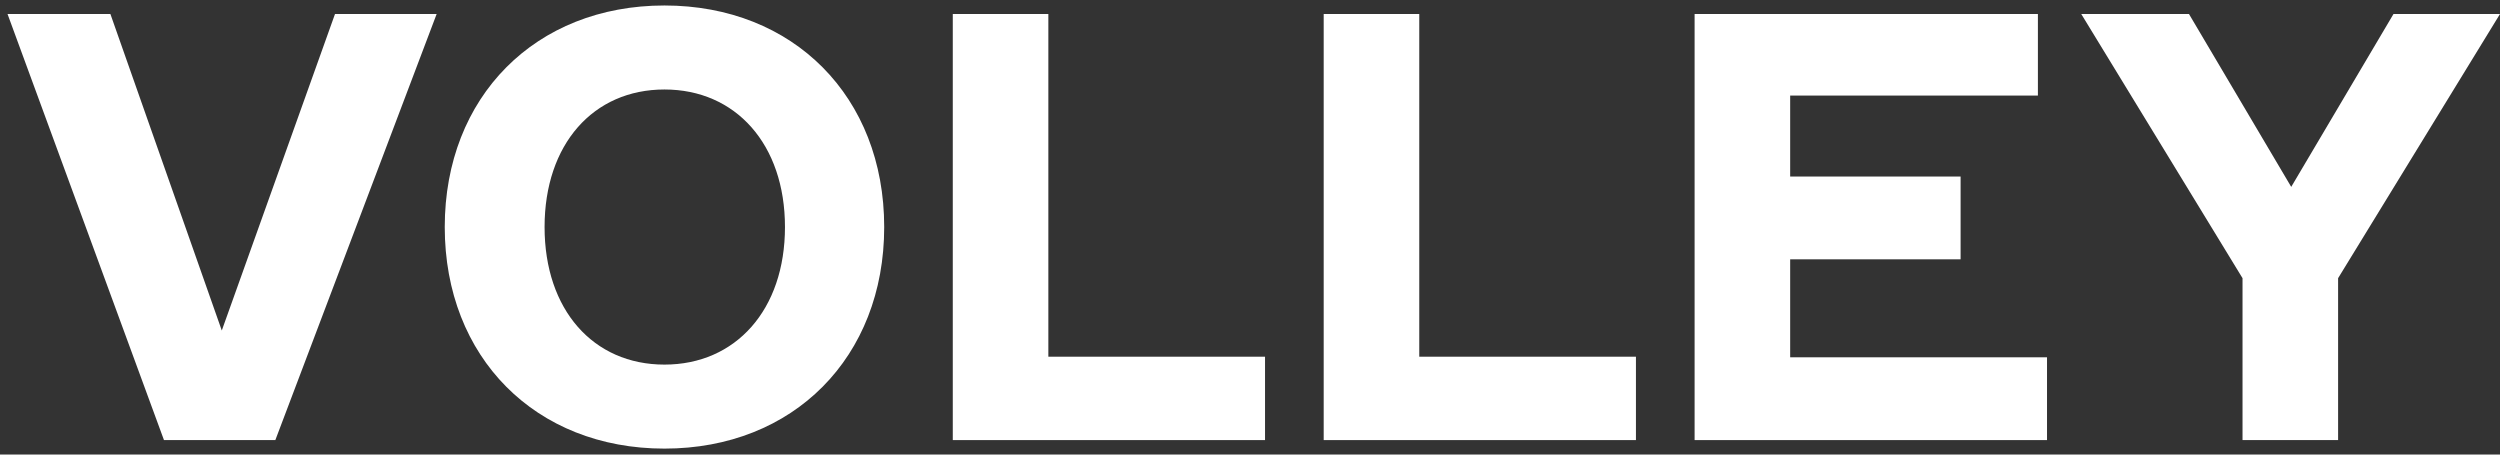
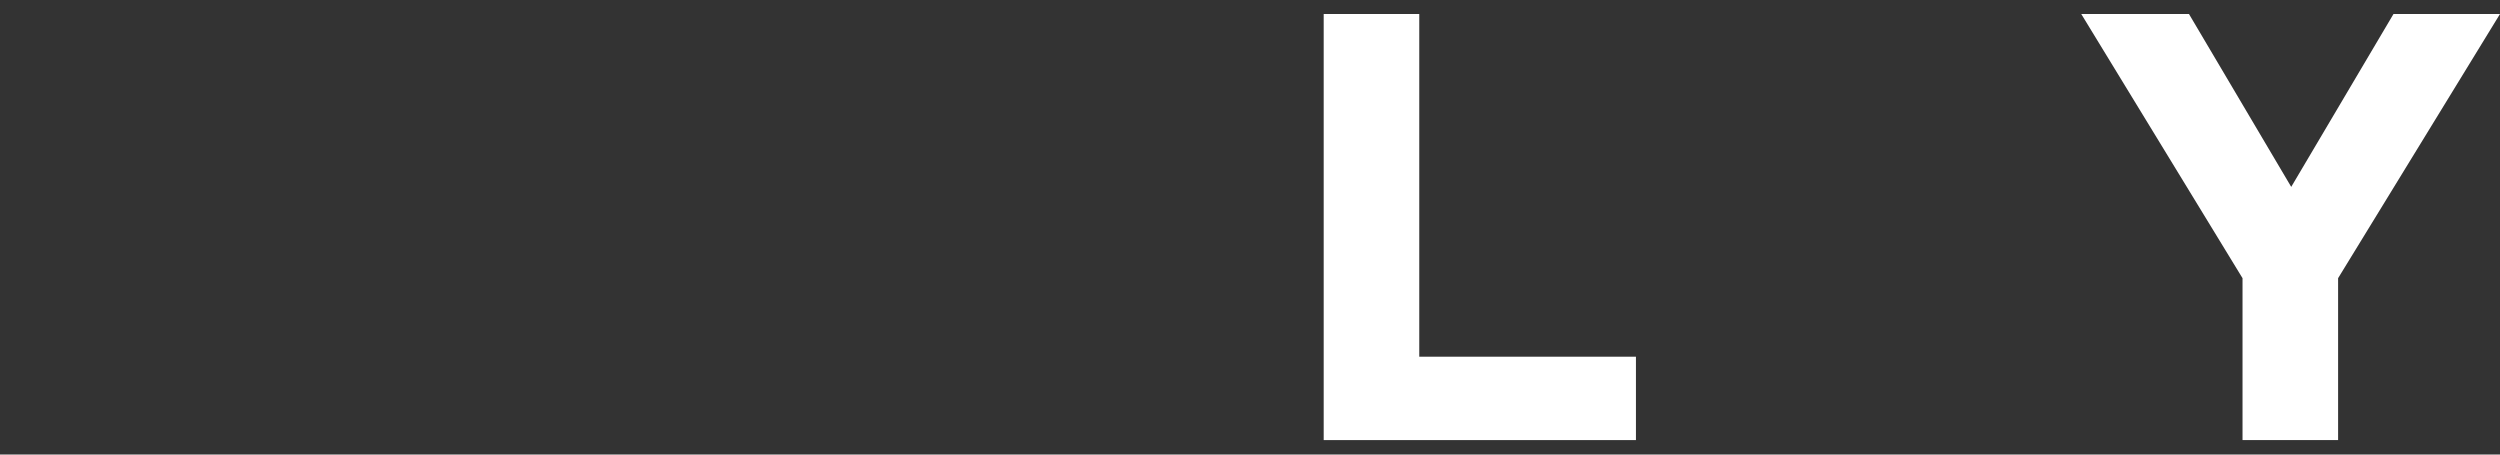
<svg xmlns="http://www.w3.org/2000/svg" fill="none" viewBox="0 0 88 16" height="16" width="88">
  <rect x="0" y="0" width="88" height="16" fill="#333333" stroke="none" />
-   <path fill="white" d="M5.772 15.491L0.265 0.493H3.886L7.807 11.634L11.792 0.493H15.37L9.692 15.491H5.772Z" />
-   <path fill="white" d="M23.389 15.791C18.847 15.791 15.655 12.577 15.655 7.992C15.655 3.407 18.847 0.193 23.389 0.193C27.931 0.193 31.124 3.407 31.124 7.992C31.124 12.577 27.931 15.791 23.389 15.791ZM23.389 12.834C25.896 12.834 27.631 10.906 27.631 7.992C27.631 5.078 25.896 3.15 23.389 3.15C20.883 3.15 19.169 5.078 19.169 7.992C19.169 10.906 20.883 12.834 23.389 12.834Z" />
-   <path fill="white" d="M33.538 15.491V0.493H36.902V12.556H44.529V15.491H33.538Z" />
  <path fill="white" d="M46.594 15.491V0.493H49.958V12.556H57.585V15.491H46.594Z" />
-   <path fill="white" d="M59.65 15.491V0.493H71.734V3.364H63.014V6.214H69.013V9.128H63.014V12.577H72.055V15.491H59.65Z" />
  <path fill="white" d="M78.937 15.491V9.792L73.26 0.493H77.052L80.651 6.578L84.251 0.493H88L82.301 9.792V15.491H78.937Z" />
</svg>